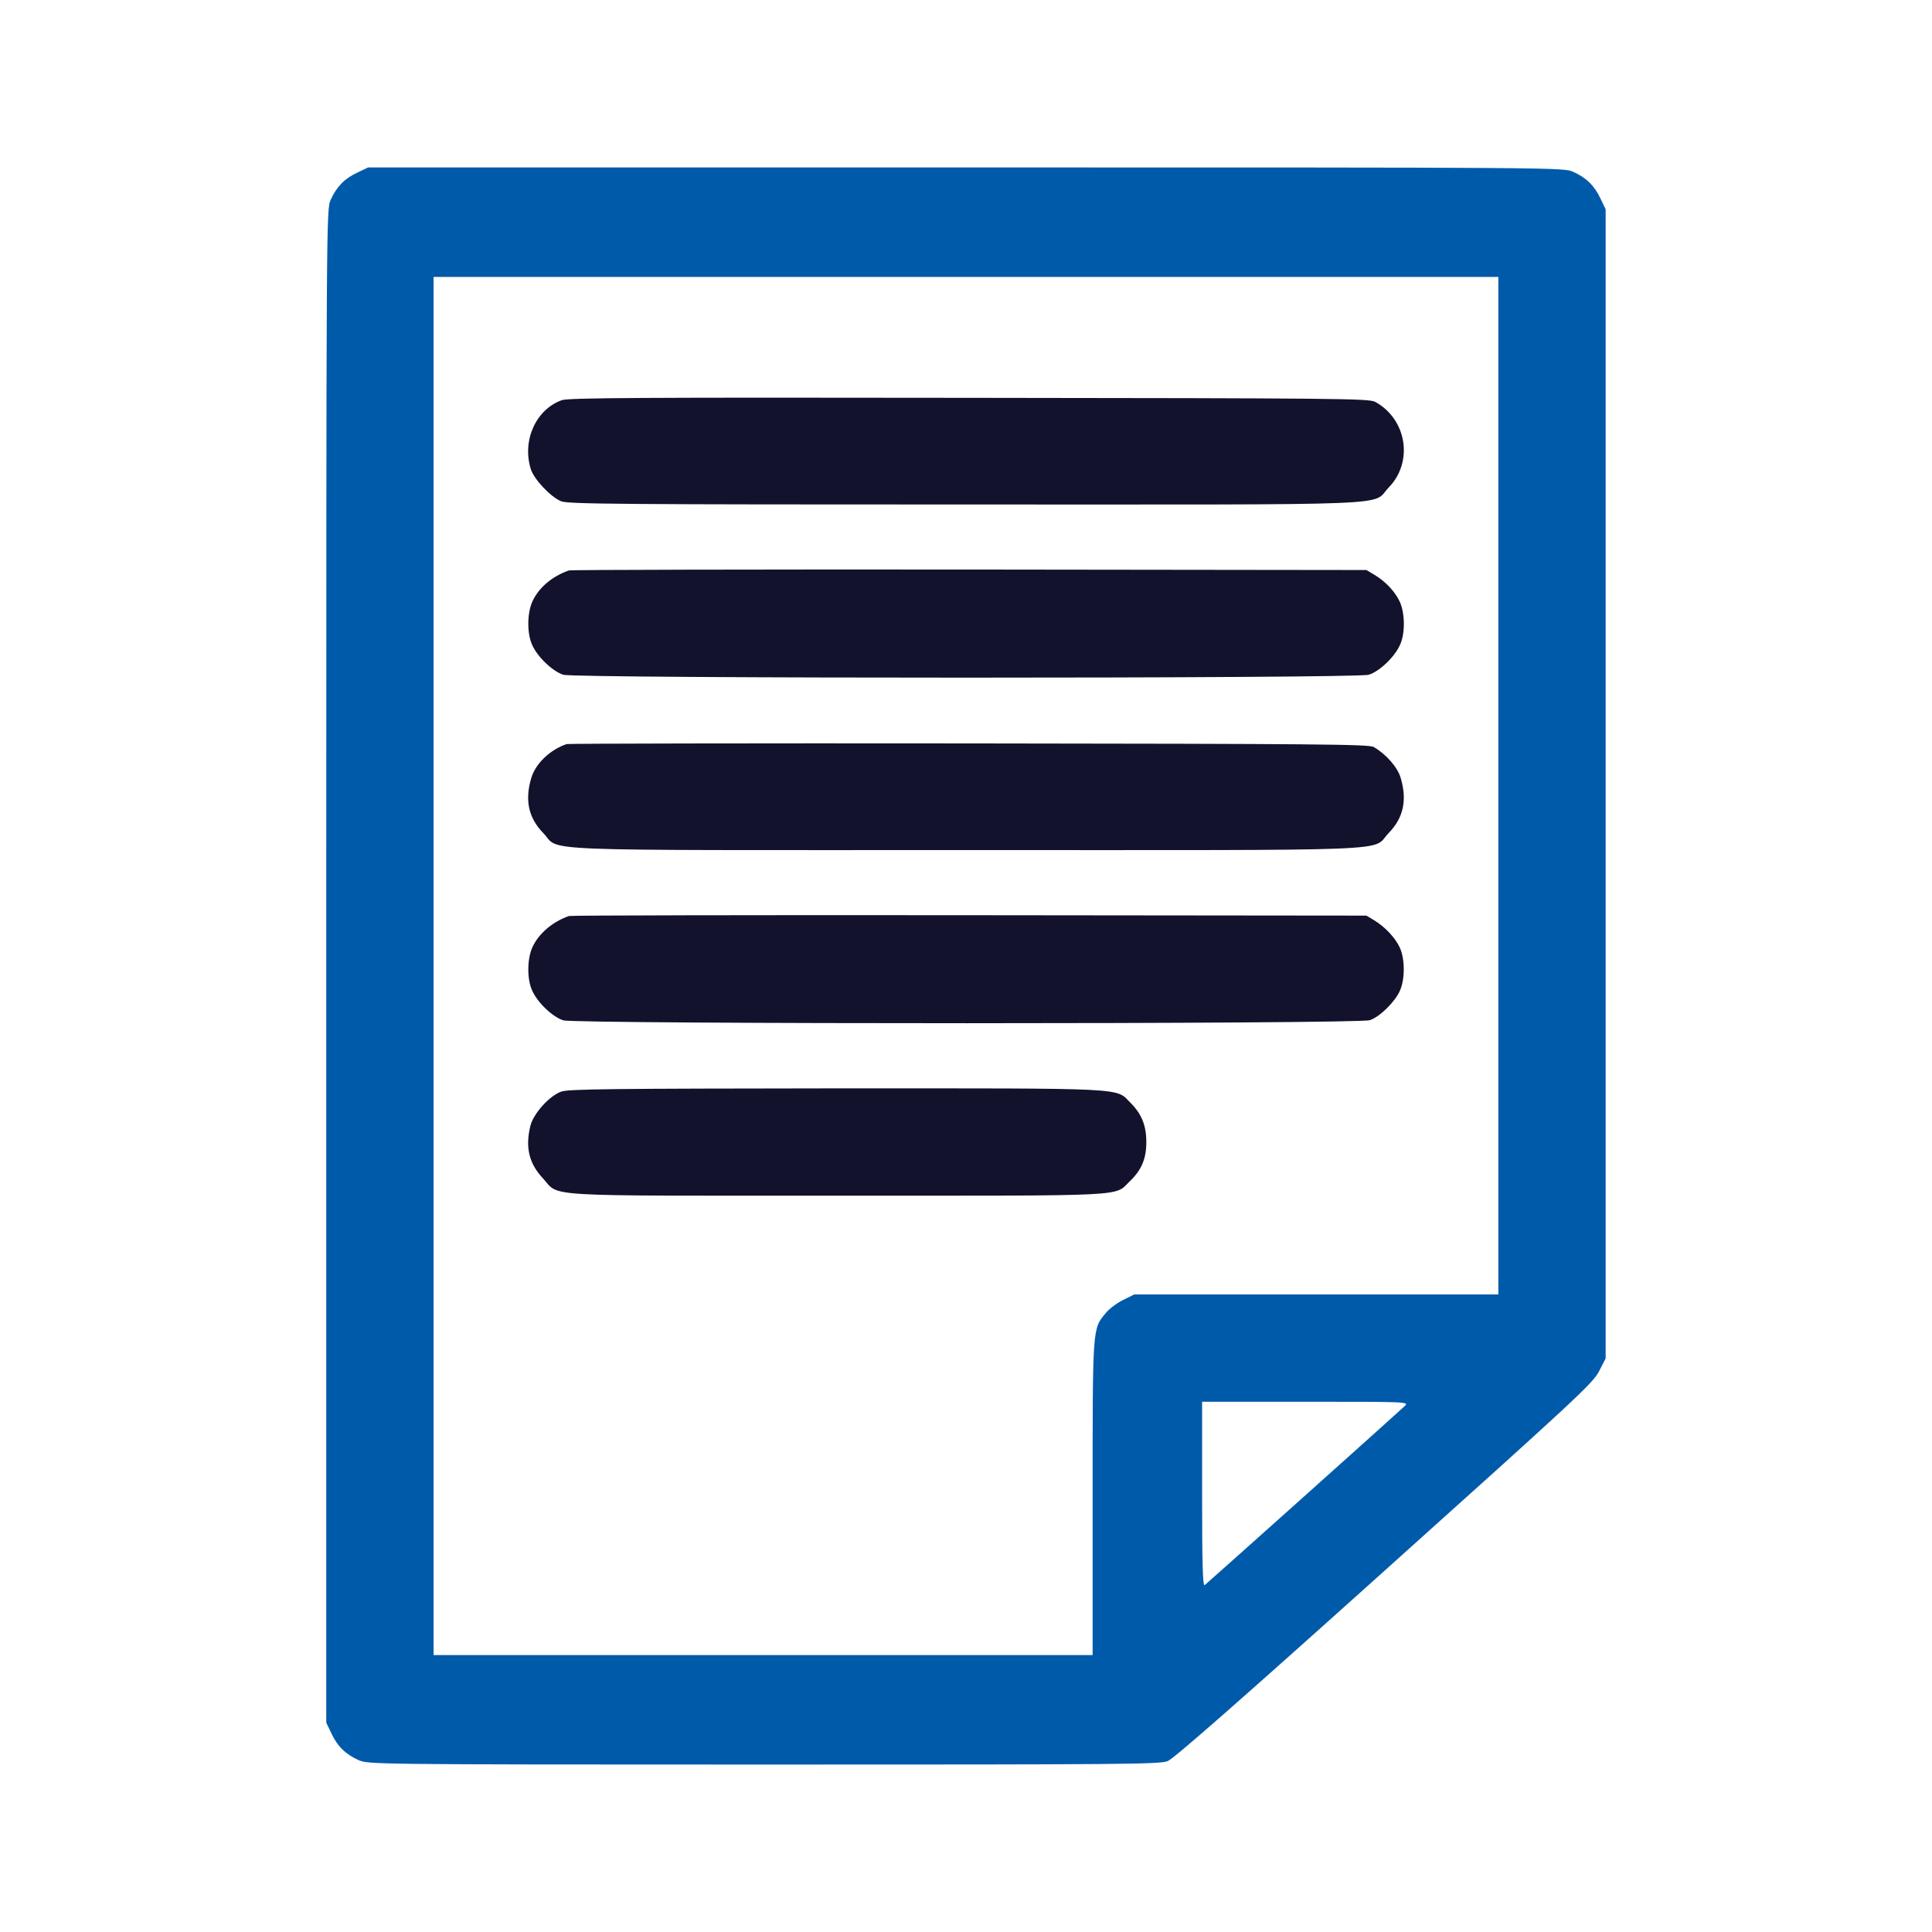
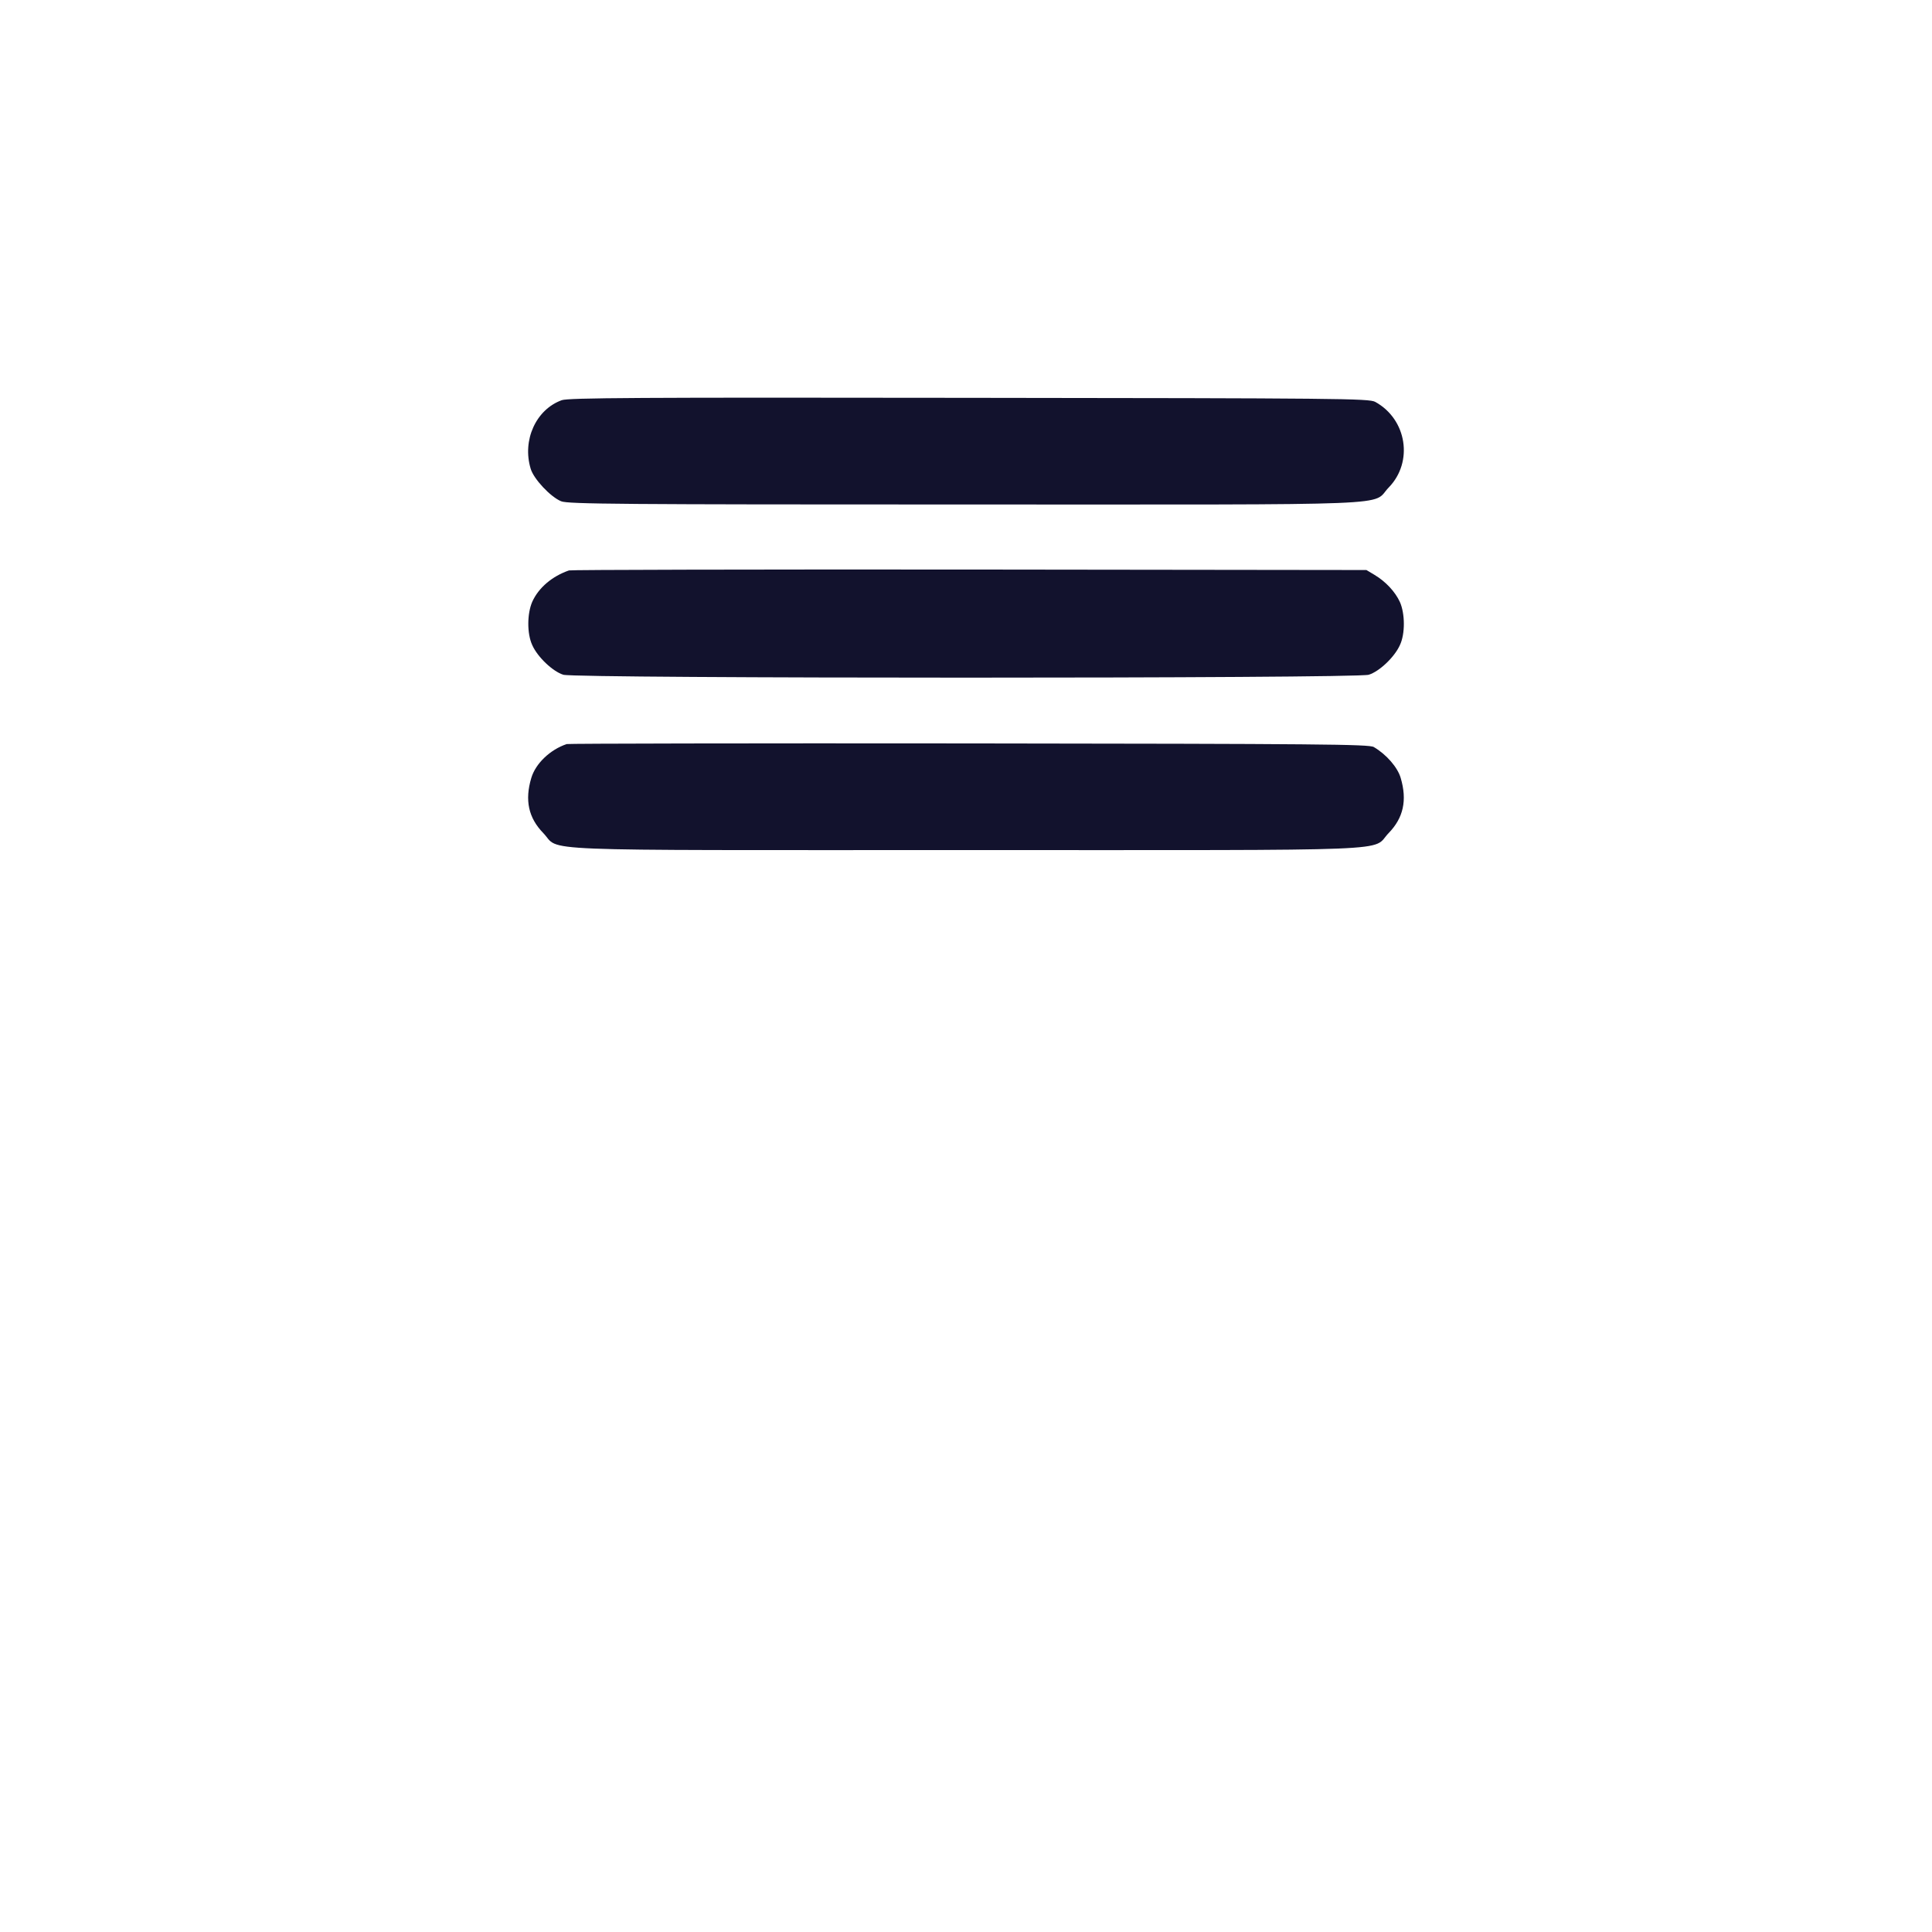
<svg xmlns="http://www.w3.org/2000/svg" width="24" height="24" viewBox="0 0 24 24" fill="none">
  <path d="M6.979 4.971C6.659 5.086 6.485 5.467 6.592 5.822C6.629 5.95 6.84 6.174 6.971 6.227C7.053 6.262 7.733 6.267 12 6.267C17.533 6.267 17.027 6.288 17.251 6.056C17.56 5.739 17.477 5.208 17.083 4.992C17.005 4.95 16.632 4.947 12.04 4.942C7.904 4.936 7.064 4.942 6.979 4.971Z" fill="#12122D" />
  <path d="M7.068 7.086C6.86 7.158 6.692 7.299 6.612 7.475C6.548 7.622 6.545 7.87 6.612 8.014C6.678 8.163 6.868 8.342 6.998 8.382C7.158 8.43 16.843 8.43 17.003 8.382C17.134 8.342 17.323 8.163 17.39 8.014C17.457 7.873 17.454 7.622 17.39 7.478C17.331 7.35 17.214 7.225 17.076 7.142L16.974 7.081L12.041 7.075C9.329 7.073 7.089 7.078 7.068 7.086Z" fill="#12122D" />
  <path d="M7.04 9.243C6.834 9.312 6.653 9.485 6.6 9.664C6.517 9.941 6.565 10.16 6.749 10.349C6.973 10.581 6.466 10.56 12 10.56C17.533 10.56 17.026 10.581 17.25 10.349C17.434 10.16 17.482 9.941 17.4 9.664C17.362 9.533 17.224 9.373 17.066 9.28C17.008 9.245 16.392 9.24 12.04 9.235C9.312 9.232 7.061 9.237 7.04 9.243Z" fill="#12122D" />
-   <path d="M7.068 11.379C6.865 11.449 6.689 11.598 6.612 11.771C6.548 11.915 6.545 12.166 6.612 12.307C6.678 12.457 6.868 12.635 6.998 12.675C7.161 12.723 16.878 12.723 17.017 12.673C17.142 12.63 17.329 12.446 17.39 12.307C17.454 12.166 17.454 11.915 17.39 11.774C17.334 11.651 17.206 11.513 17.067 11.43L16.974 11.374L12.041 11.369C9.329 11.366 7.089 11.371 7.068 11.379Z" fill="#12122D" />
-   <path d="M6.973 13.56C6.827 13.611 6.629 13.829 6.589 13.984C6.523 14.251 6.571 14.453 6.744 14.637C6.96 14.872 6.645 14.853 10.4 14.853C14.104 14.853 13.832 14.867 14.037 14.672C14.181 14.533 14.24 14.395 14.24 14.187C14.24 13.981 14.181 13.837 14.045 13.701C13.853 13.509 14.072 13.52 10.389 13.52C7.621 13.523 7.061 13.528 6.973 13.56Z" fill="#12122D" />
-   <path d="M4.439 2.144C4.279 2.219 4.181 2.32 4.109 2.48C4.053 2.6 4.053 2.6 4.053 12V21.4L4.117 21.533C4.191 21.693 4.293 21.792 4.453 21.864C4.573 21.917 4.599 21.92 9.485 21.92C13.973 21.92 14.407 21.917 14.506 21.877C14.583 21.845 15.41 21.12 17.194 19.517C19.565 17.389 19.781 17.189 19.861 17.04L19.946 16.875V9.739V2.6L19.882 2.467C19.807 2.307 19.706 2.208 19.546 2.136C19.426 2.08 19.413 2.08 11.999 2.08H4.573L4.439 2.144ZM18.613 9.76V16.08H16.351H14.09L13.951 16.149C13.874 16.187 13.775 16.261 13.733 16.315C13.57 16.509 13.573 16.488 13.573 18.619V20.56H9.479H5.386V12V3.44H11.999H18.613V9.76ZM17.453 17.464C17.311 17.597 14.991 19.672 14.965 19.691C14.941 19.704 14.933 19.44 14.933 18.563V17.413H16.218C17.477 17.413 17.503 17.413 17.453 17.464Z" fill="#005AAA" />
</svg>